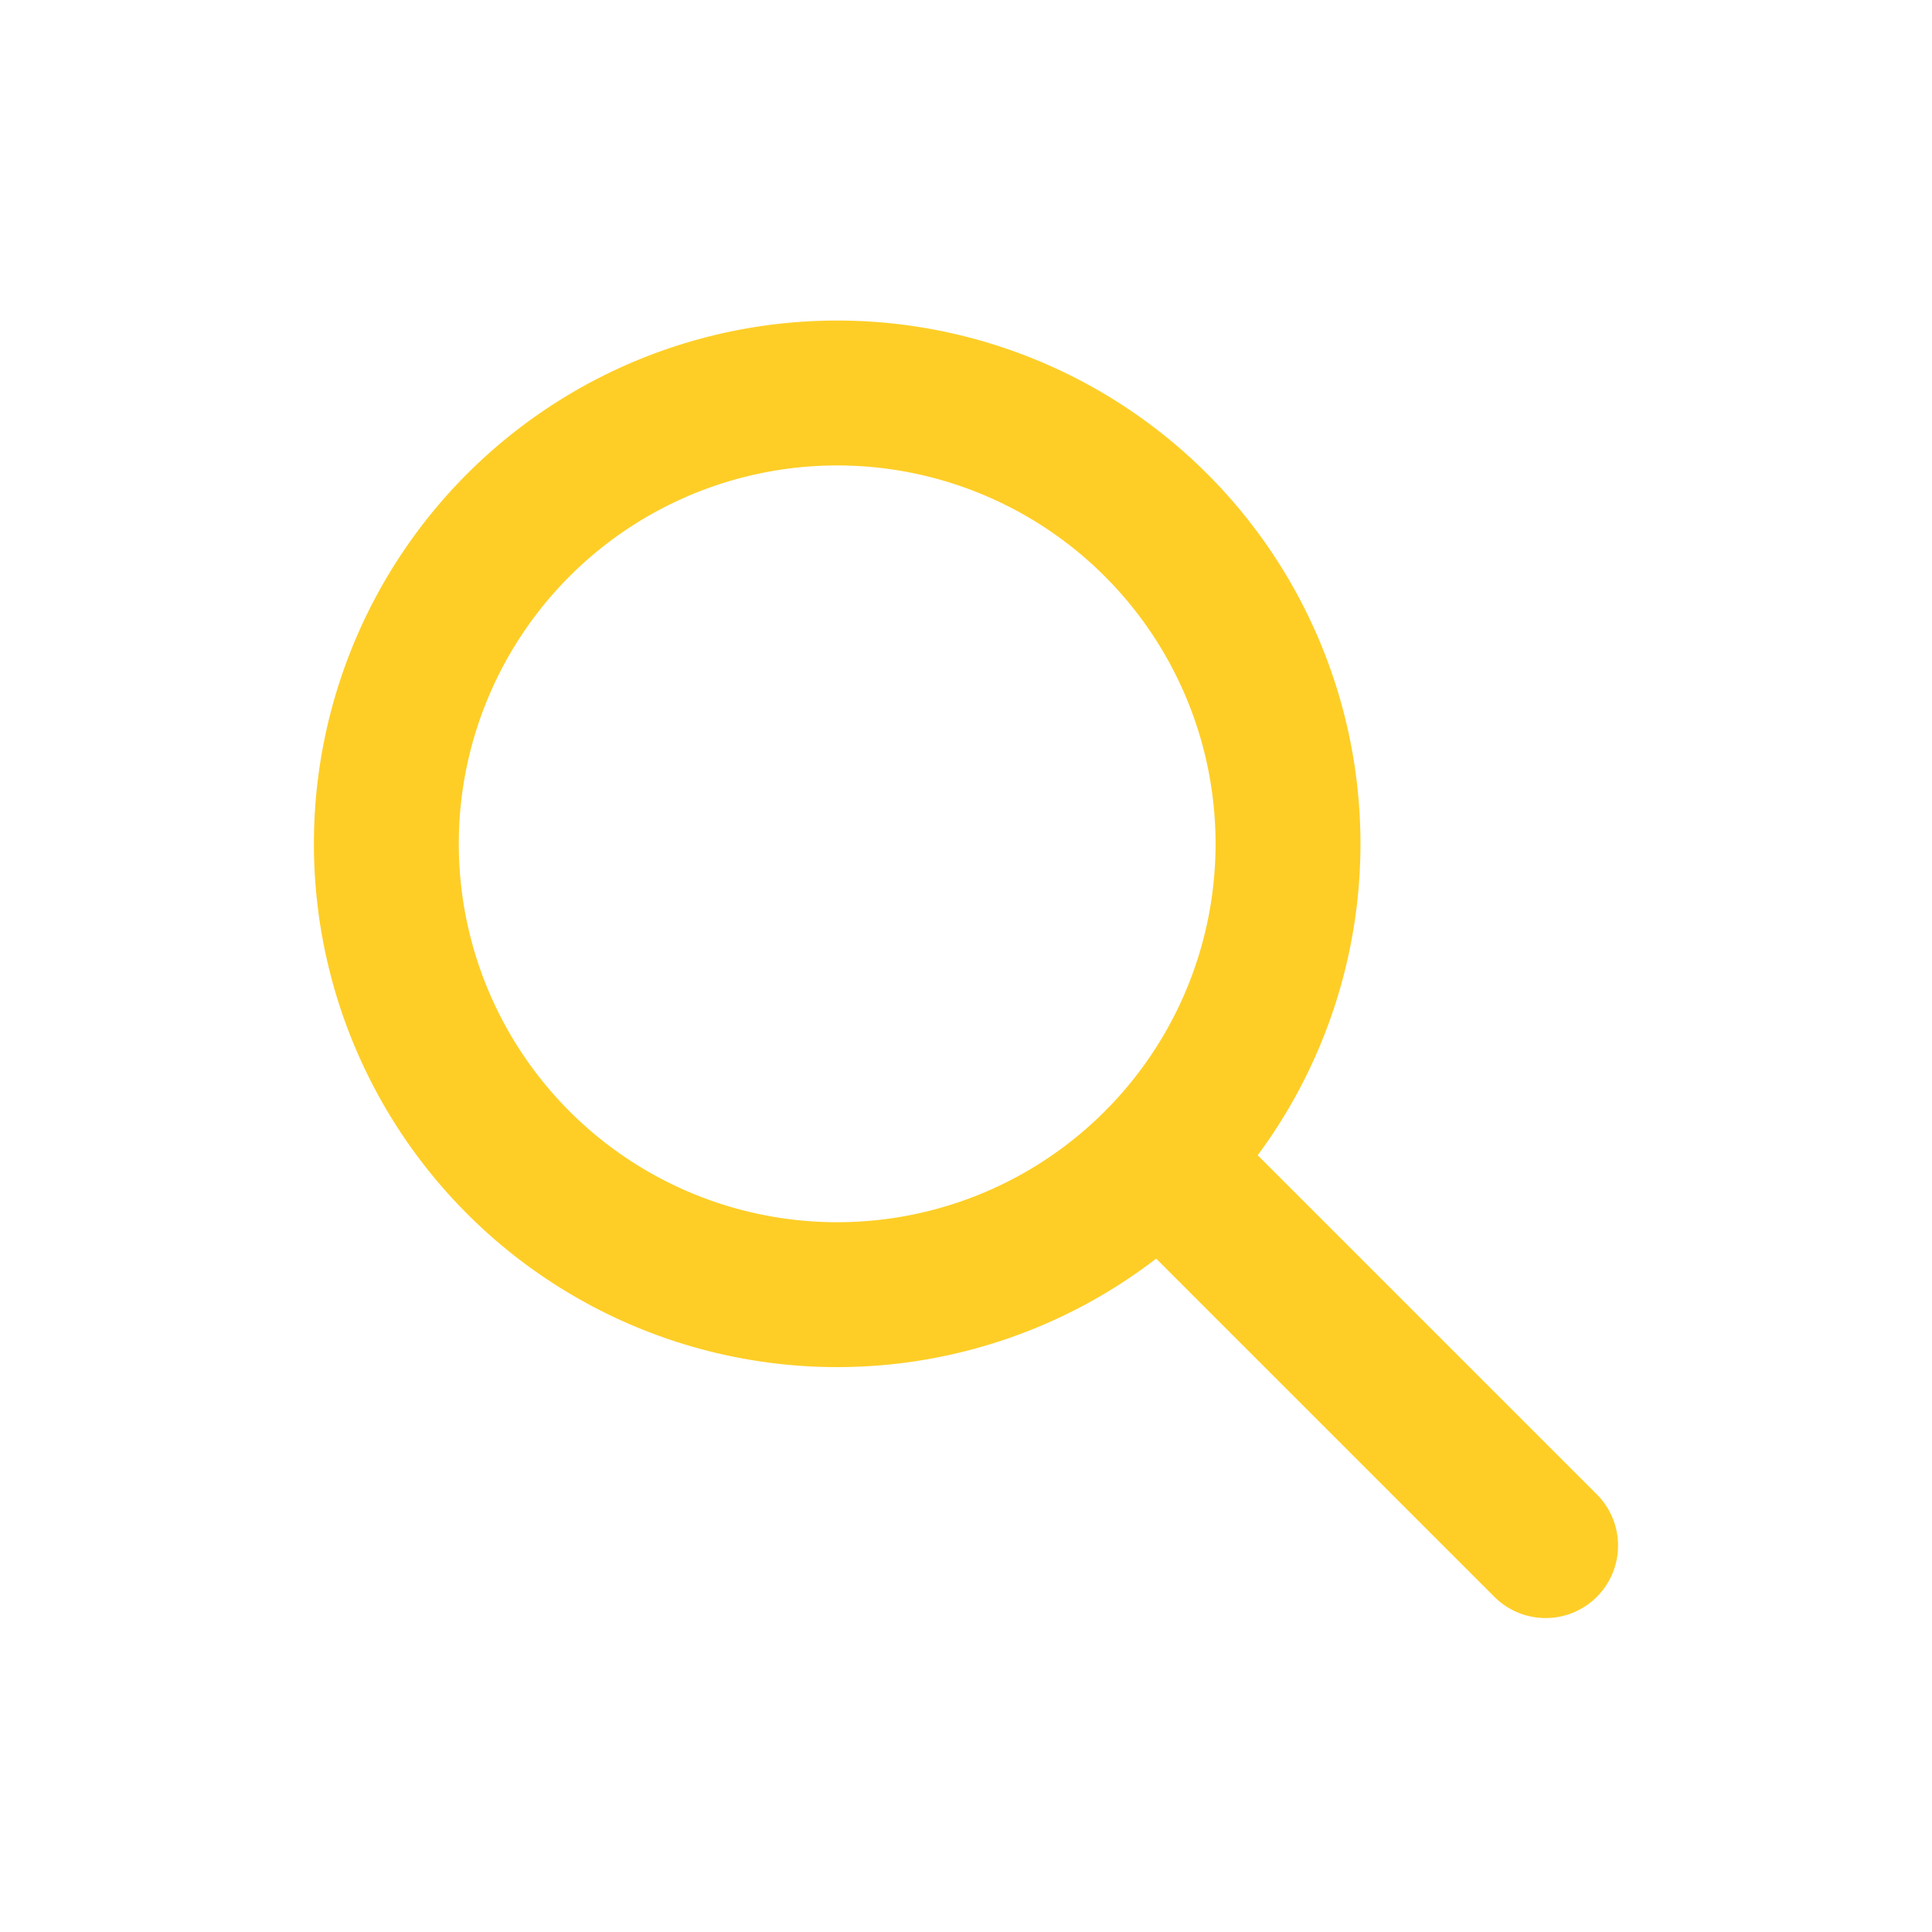
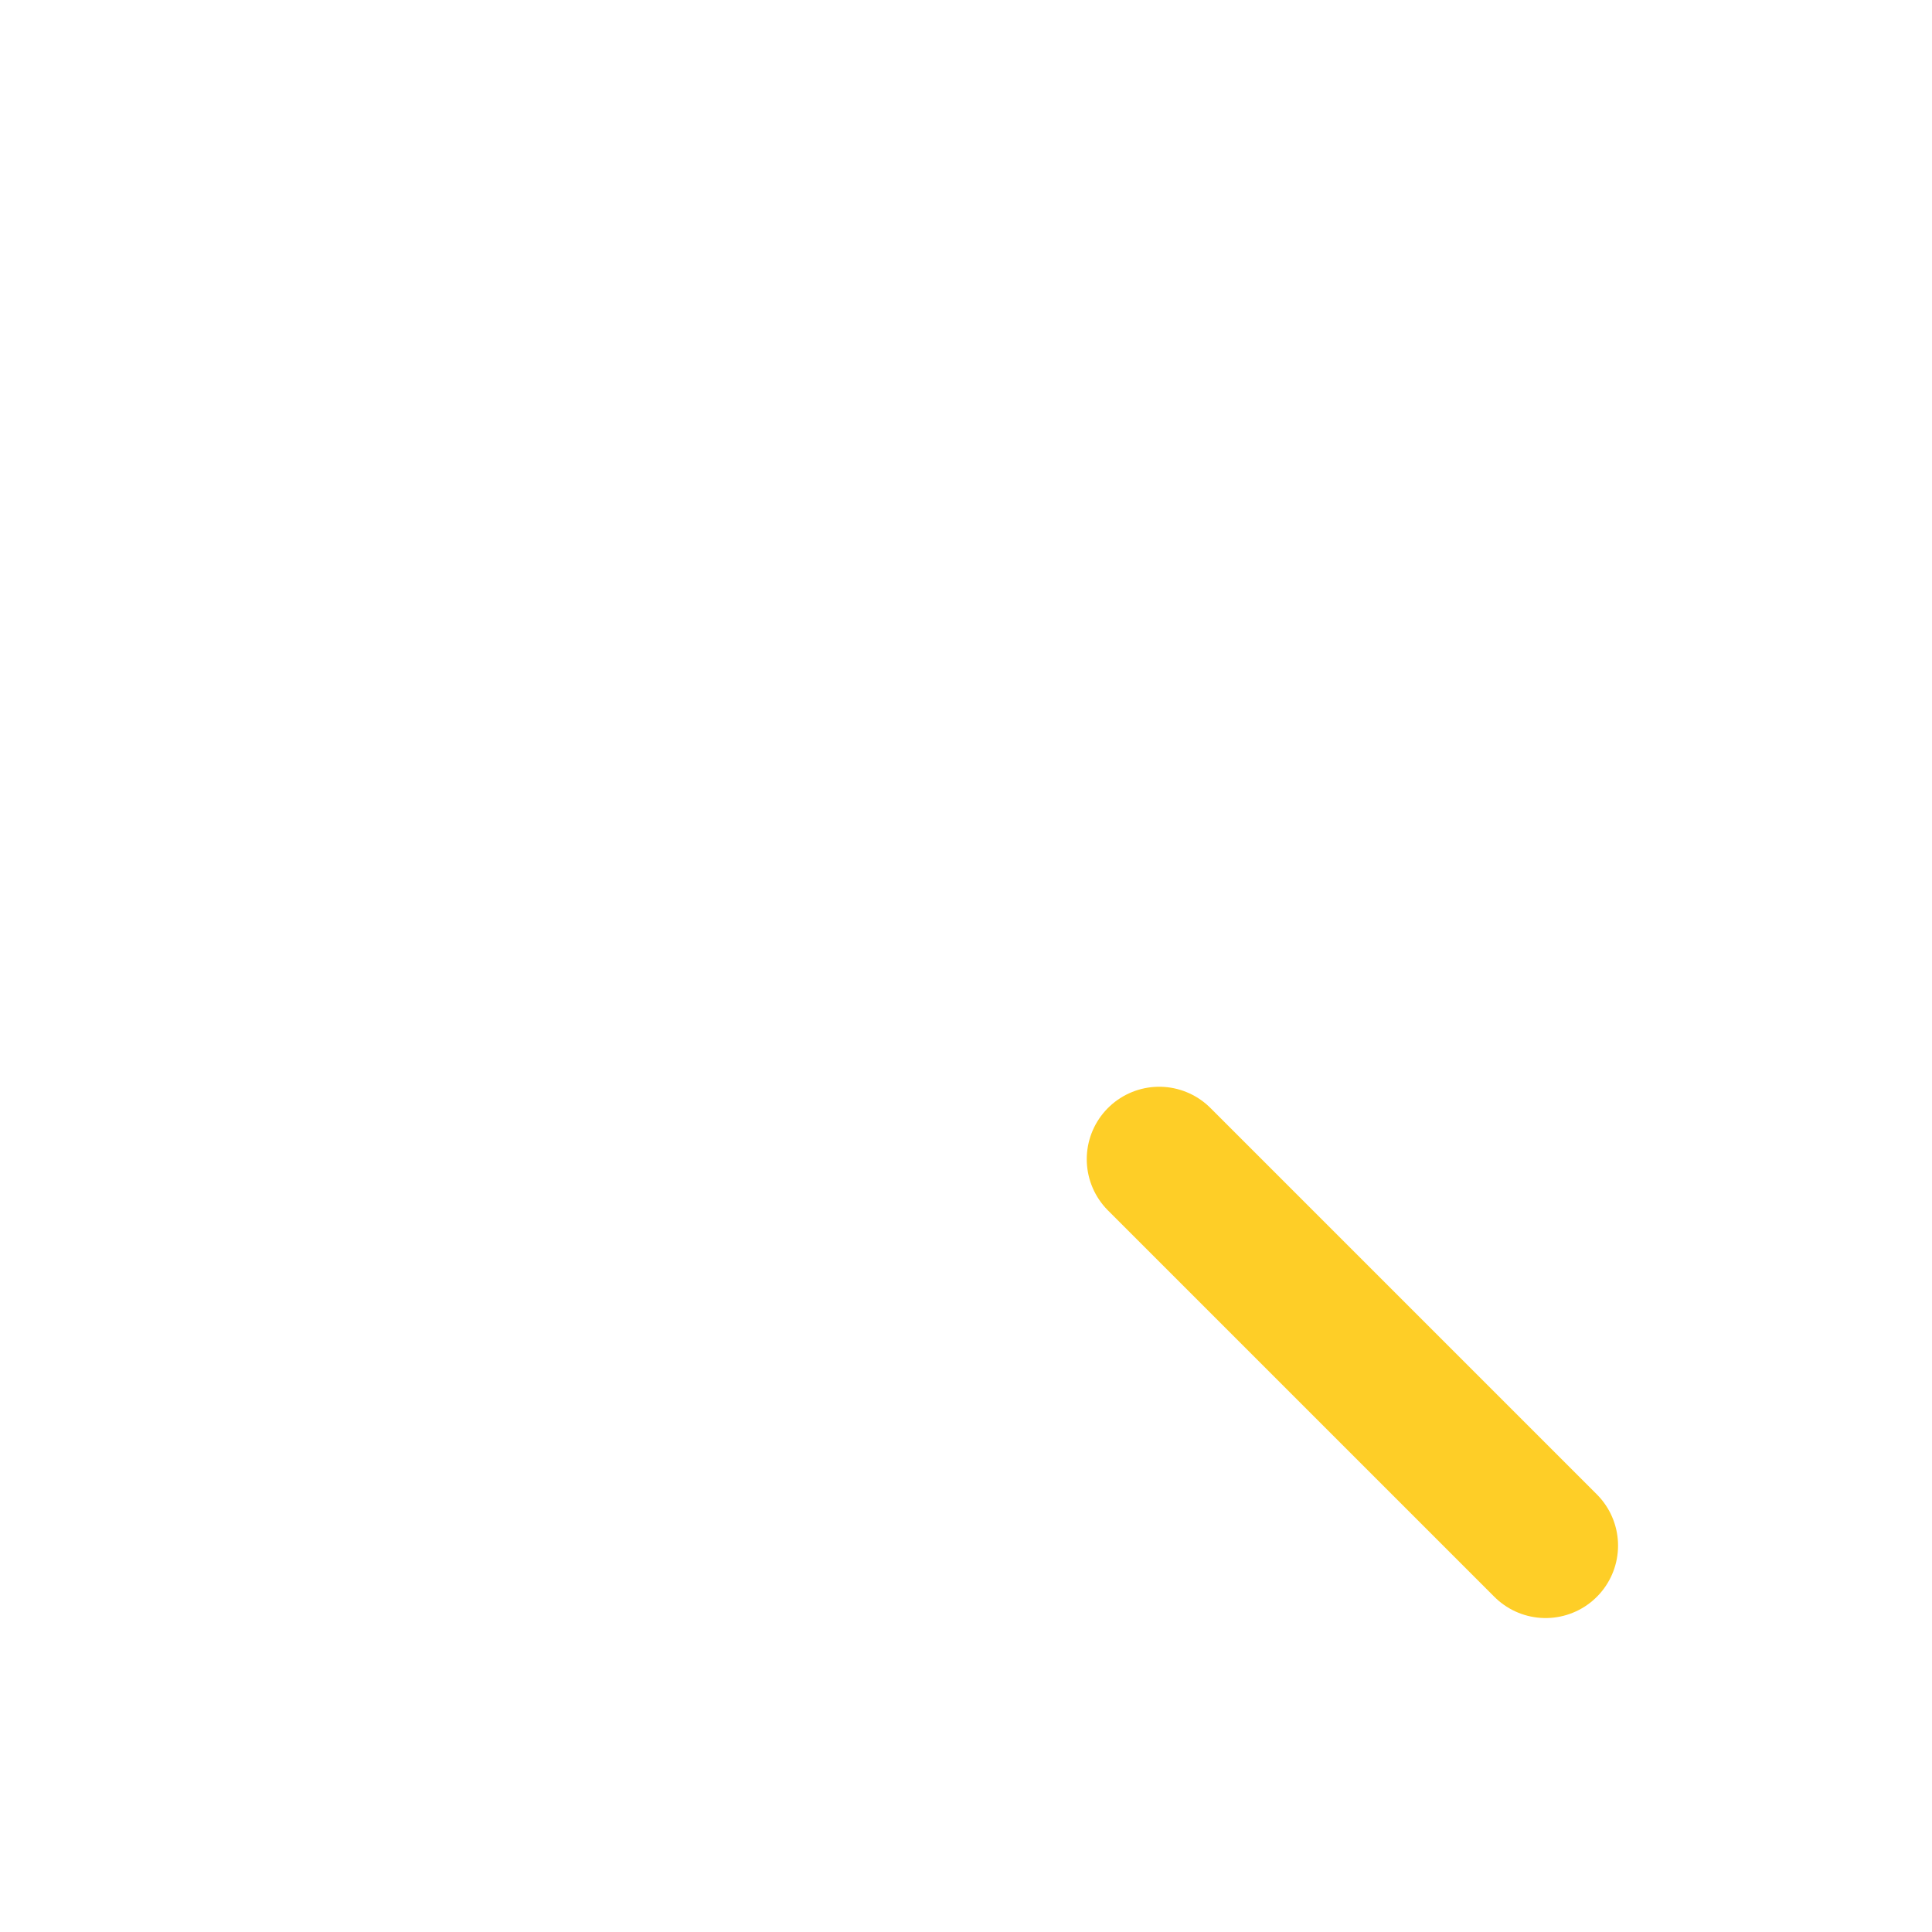
<svg xmlns="http://www.w3.org/2000/svg" width="20" height="20" fill="none">
-   <path stroke="#FECE27" stroke-linecap="round" stroke-linejoin="round" stroke-width="1.5" d="m16 16-4-4m1.333-3.333a4.667 4.667 0 1 1-9.333 0 4.667 4.667 0 0 1 9.333 0" />
+   <path stroke="#FECE27" stroke-linecap="round" stroke-linejoin="round" stroke-width="1.5" d="m16 16-4-4m1.333-3.333" />
</svg>